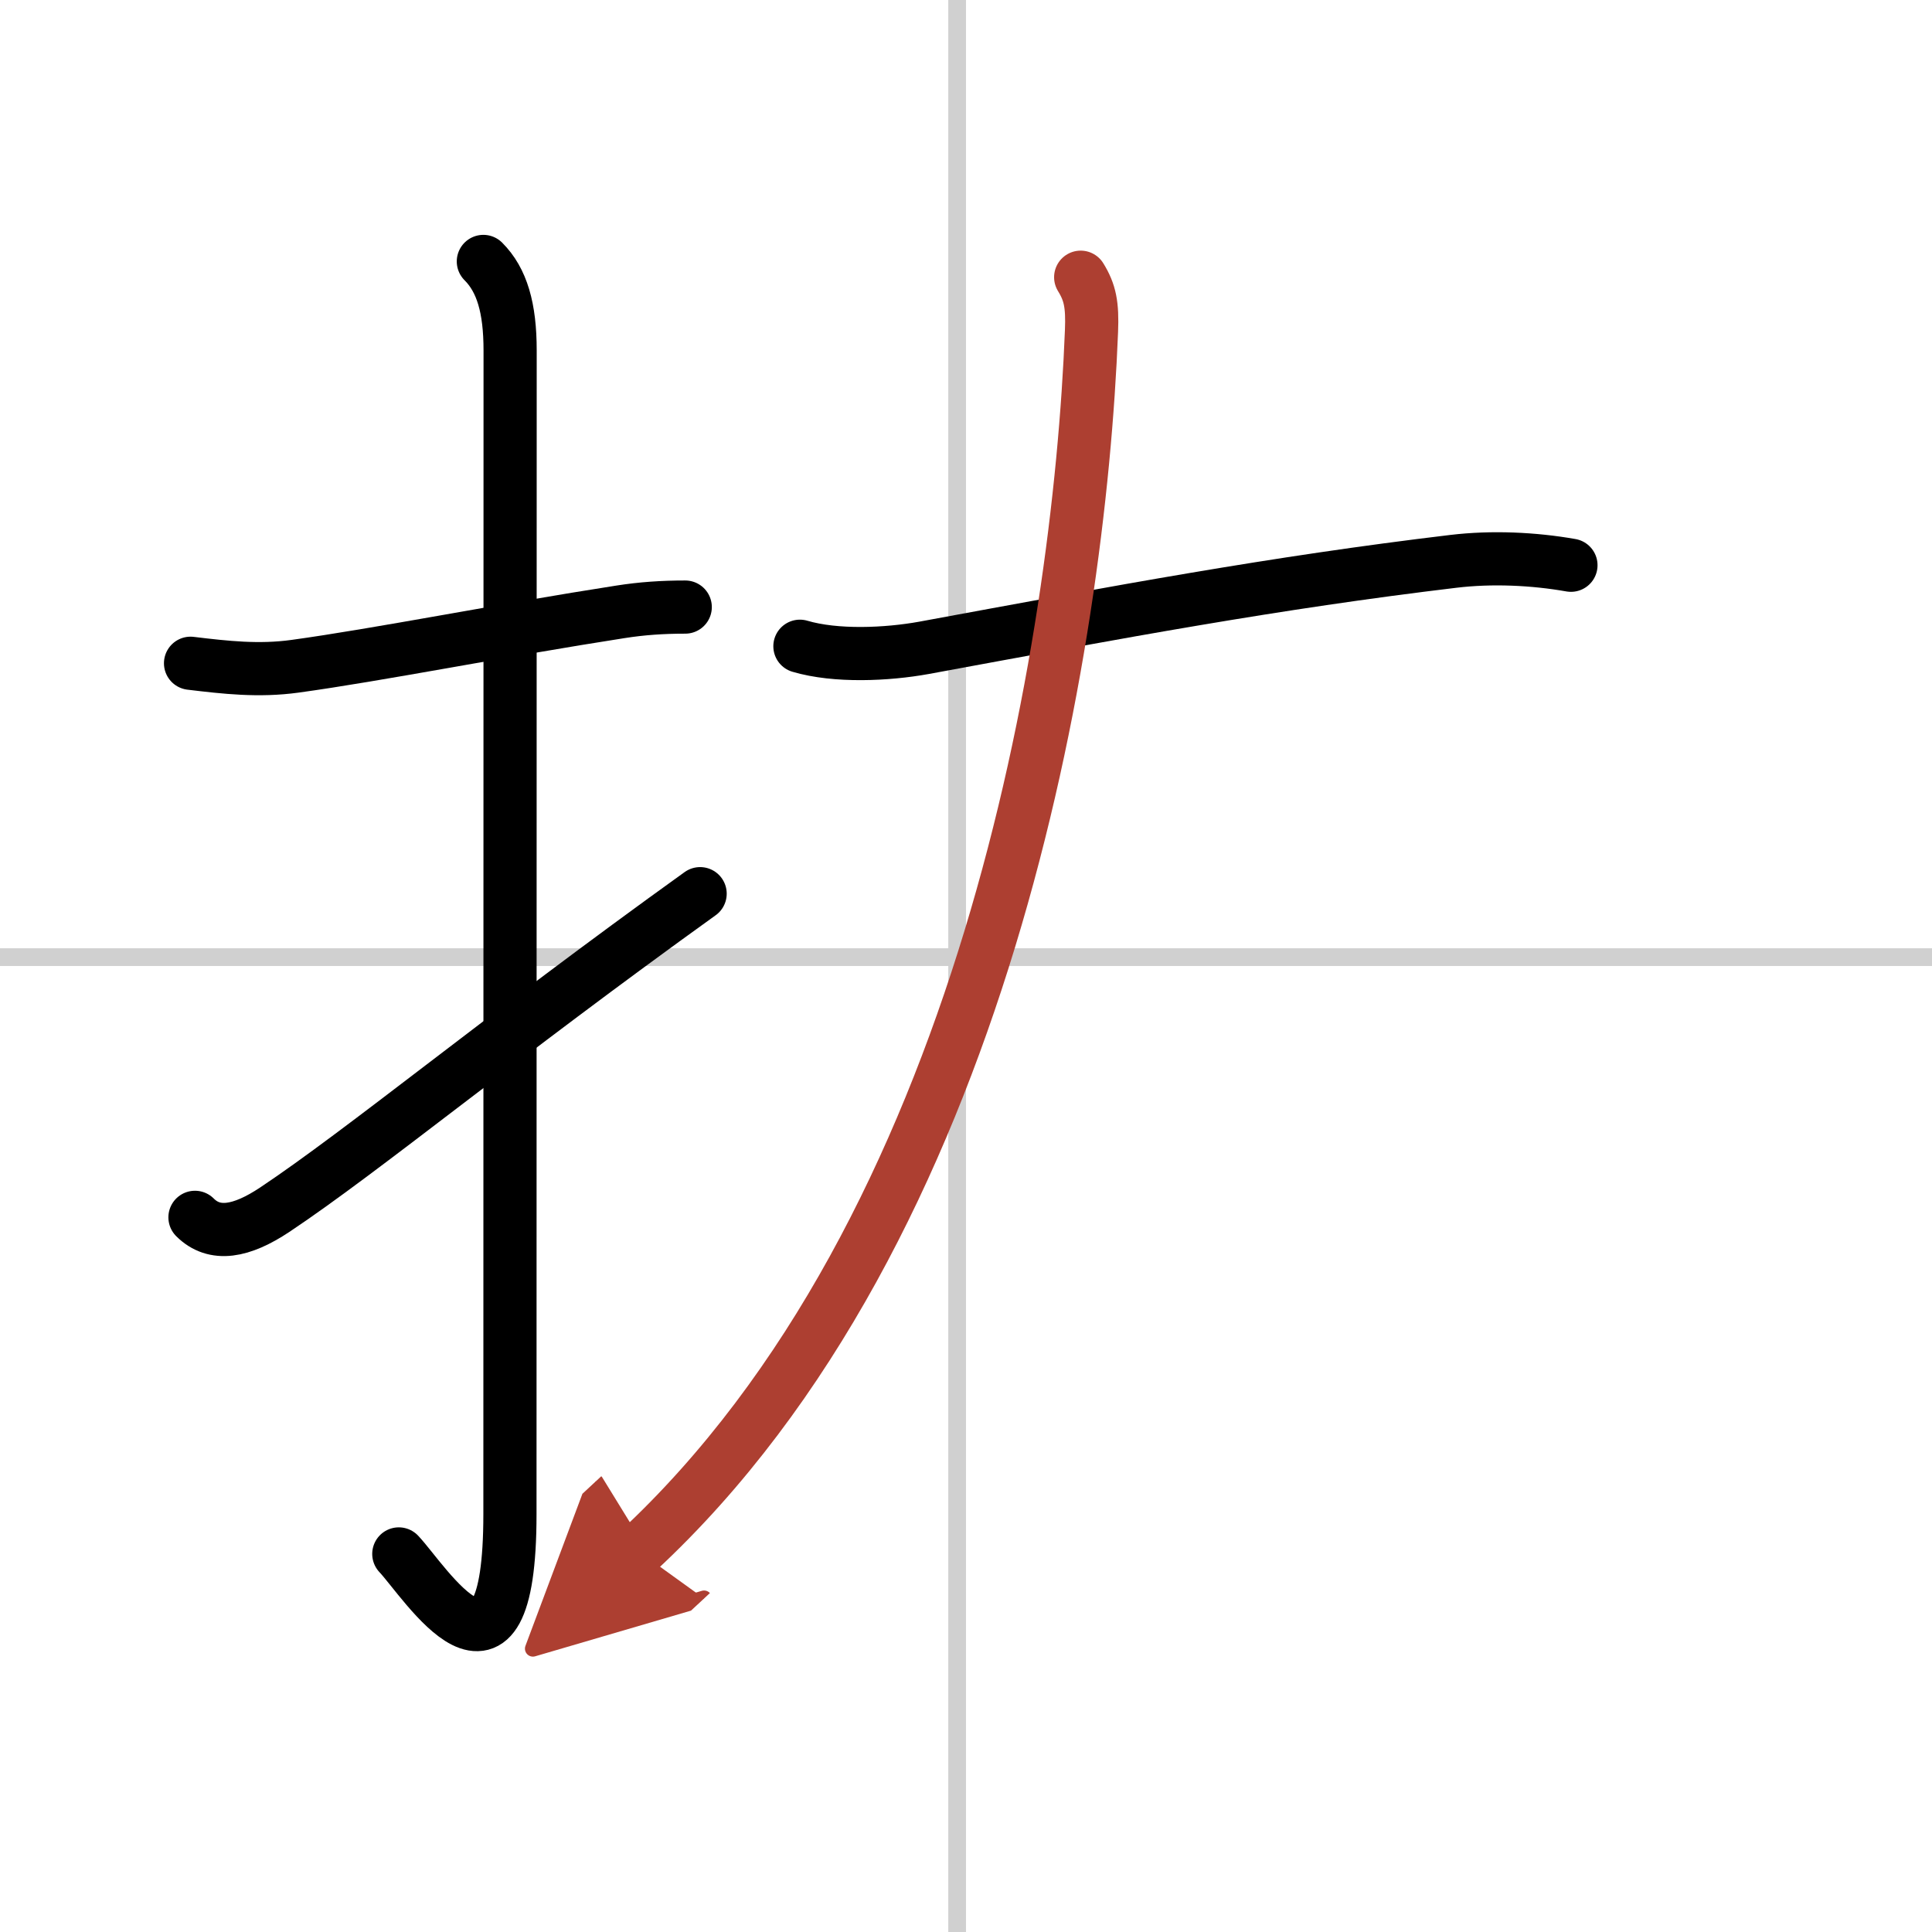
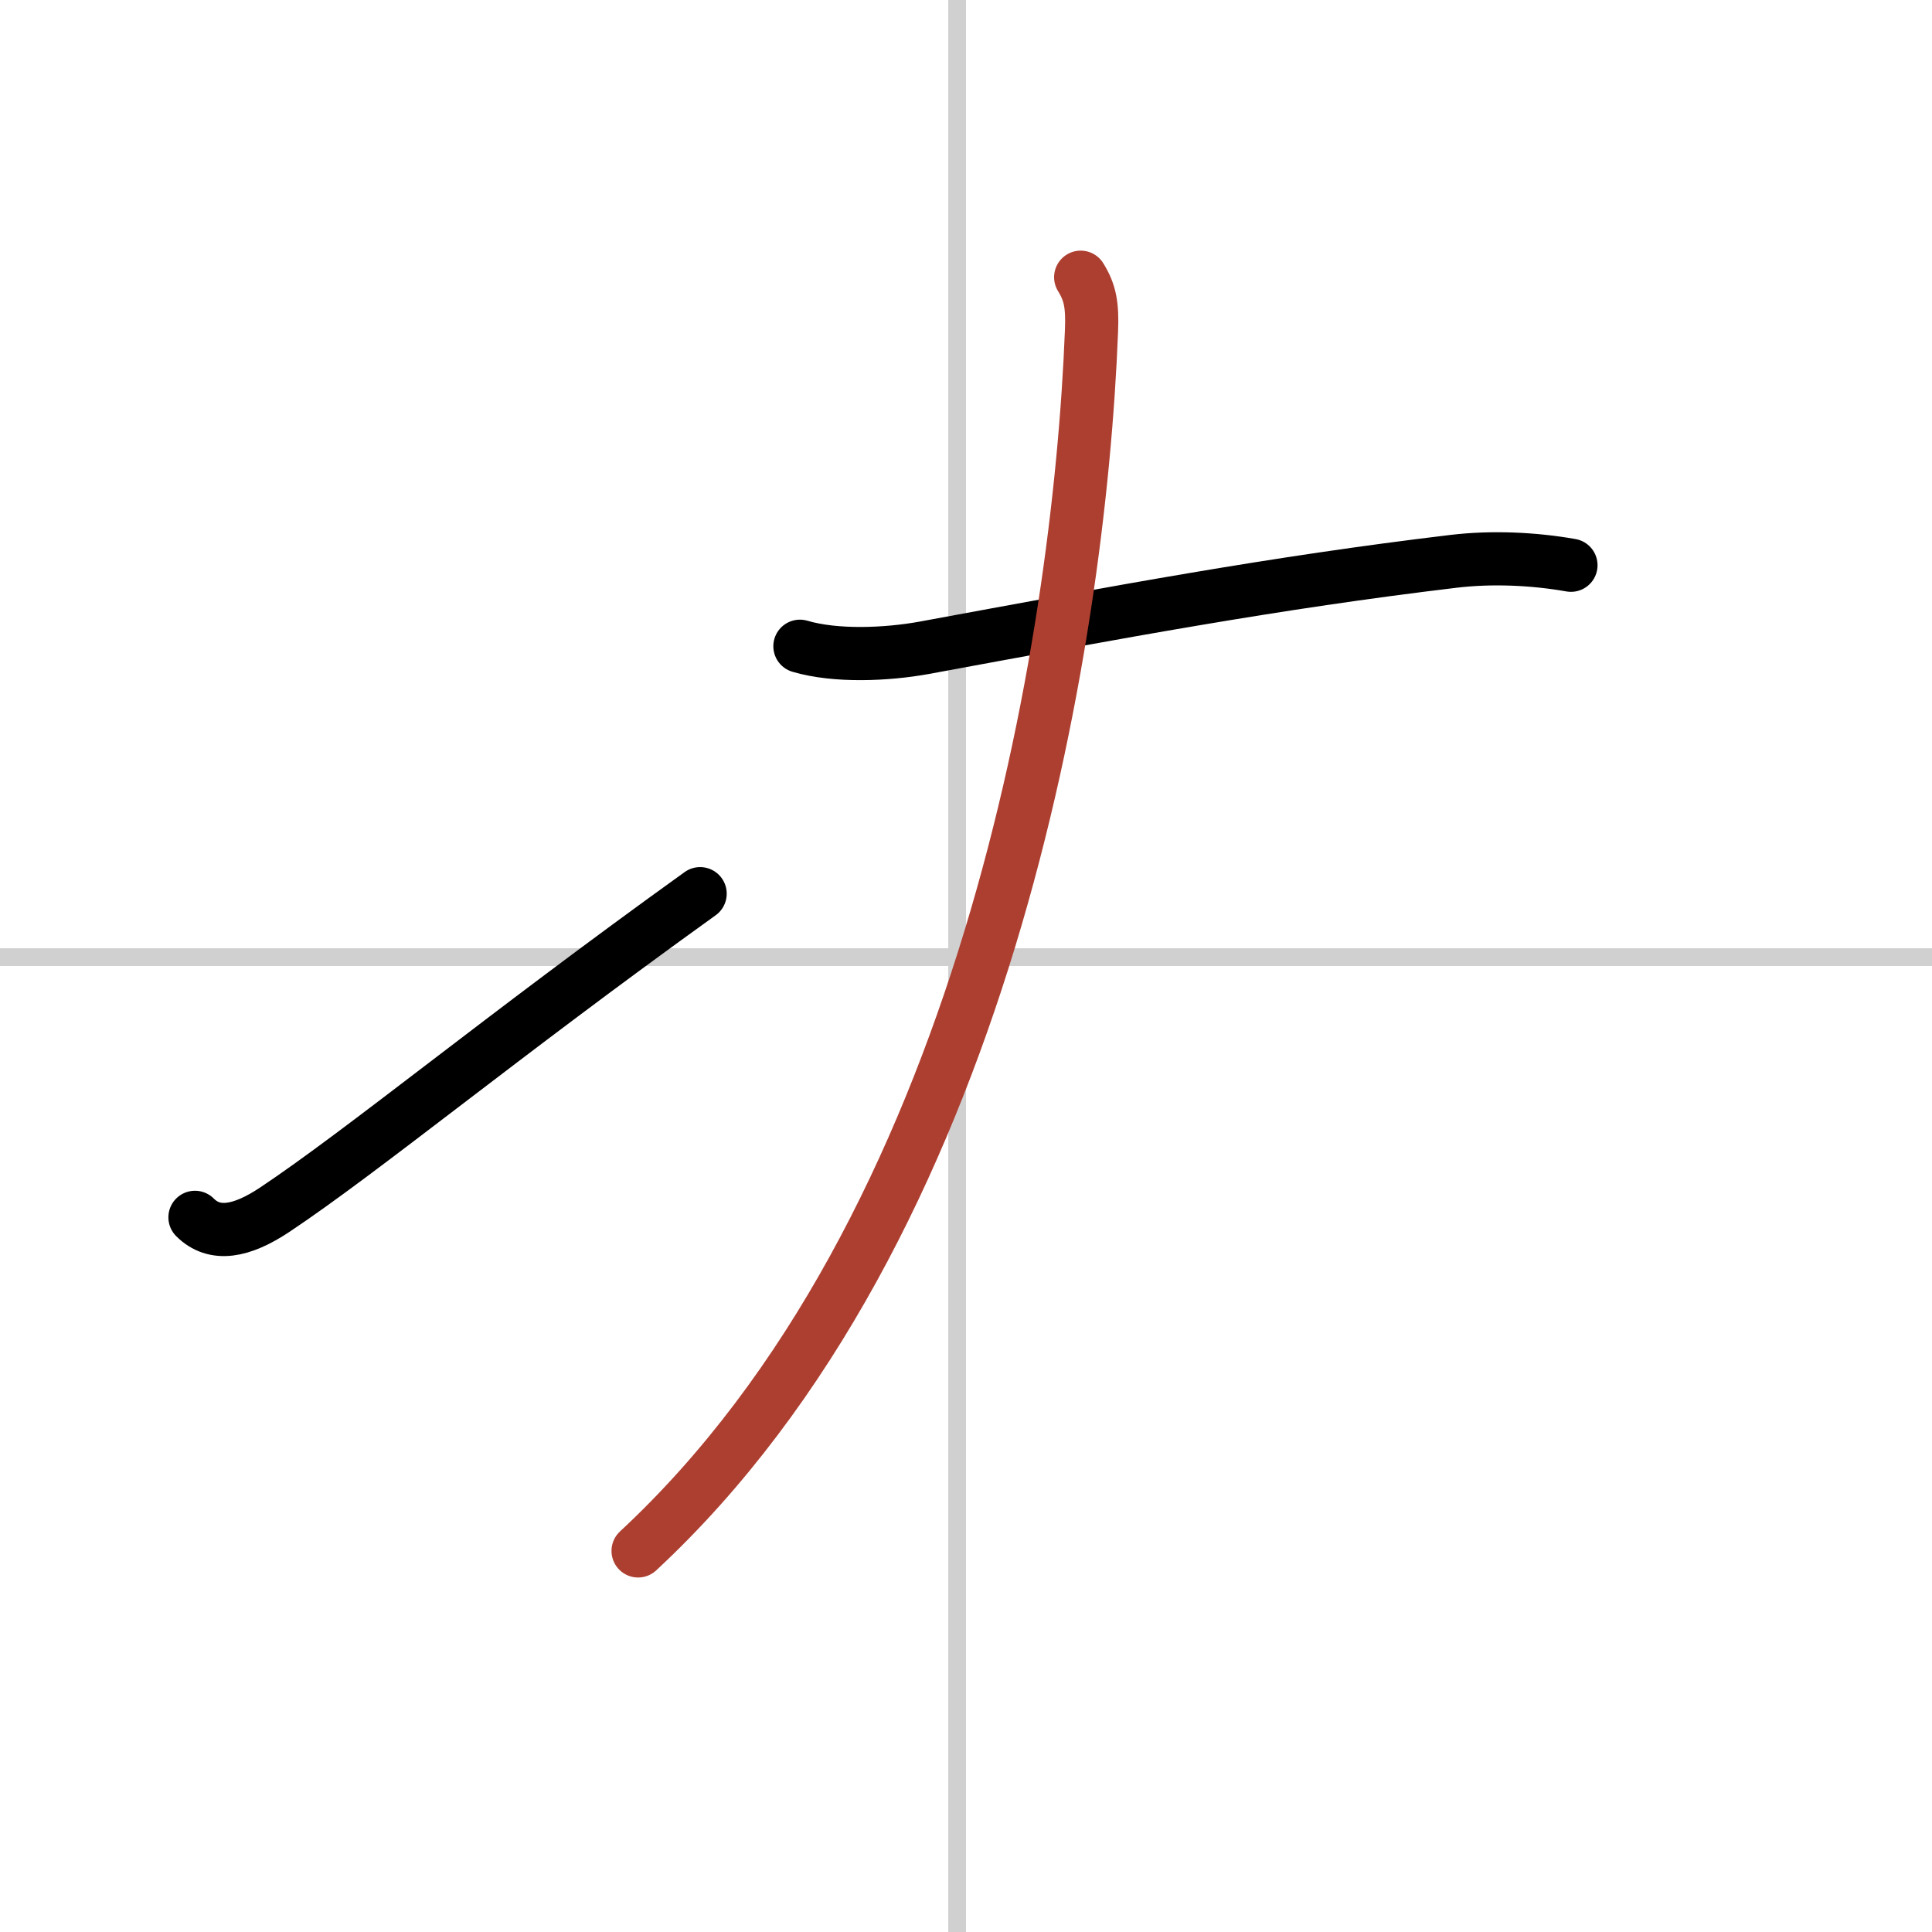
<svg xmlns="http://www.w3.org/2000/svg" width="400" height="400" viewBox="0 0 109 109">
  <defs>
    <marker id="a" markerWidth="4" orient="auto" refX="1" refY="5" viewBox="0 0 10 10">
-       <polyline points="0 0 10 5 0 10 1 5" fill="#ad3f31" stroke="#ad3f31" />
-     </marker>
+       </marker>
  </defs>
  <g fill="none" stroke="#000" stroke-linecap="round" stroke-linejoin="round" stroke-width="3">
-     <rect width="100%" height="100%" fill="#fff" stroke="#fff" />
    <line x1="54" x2="54" y2="109" stroke="#d0d0d0" stroke-width="1" />
    <line x2="109" y1="54" y2="54" stroke="#d0d0d0" stroke-width="1" />
-     <path d="m10.75 37.42c1.99 0.24 3.85 0.45 5.89 0.17 4.67-0.64 11.73-2.04 18.36-3.07 1.21-0.19 2.37-0.27 3.66-0.27" />
-     <path d="m27.27 14.75c1.05 1.05 1.51 2.62 1.51 5.02 0 15.23-0.01 54.21-0.01 65.65 0 11.58-4.82 3.78-6.27 2.25" />
    <path d="m11 68.68c1.1 1.1 2.62 0.82 4.5-0.43 5.01-3.34 12.75-9.75 24-17.83" />
    <path d="M45.13,36.46c2.03,0.6,4.9,0.47,7,0.09C63.25,34.5,71.88,32.88,82,31.67c2.17-0.26,4.53-0.15,6.63,0.22" />
    <path d="M60.97,15.64c0.53,0.86,0.67,1.55,0.61,3.04C60.88,36.5,55.5,69.38,36,87.5" marker-end="url(#a)" stroke="#ad3f31" />
  </g>
</svg>